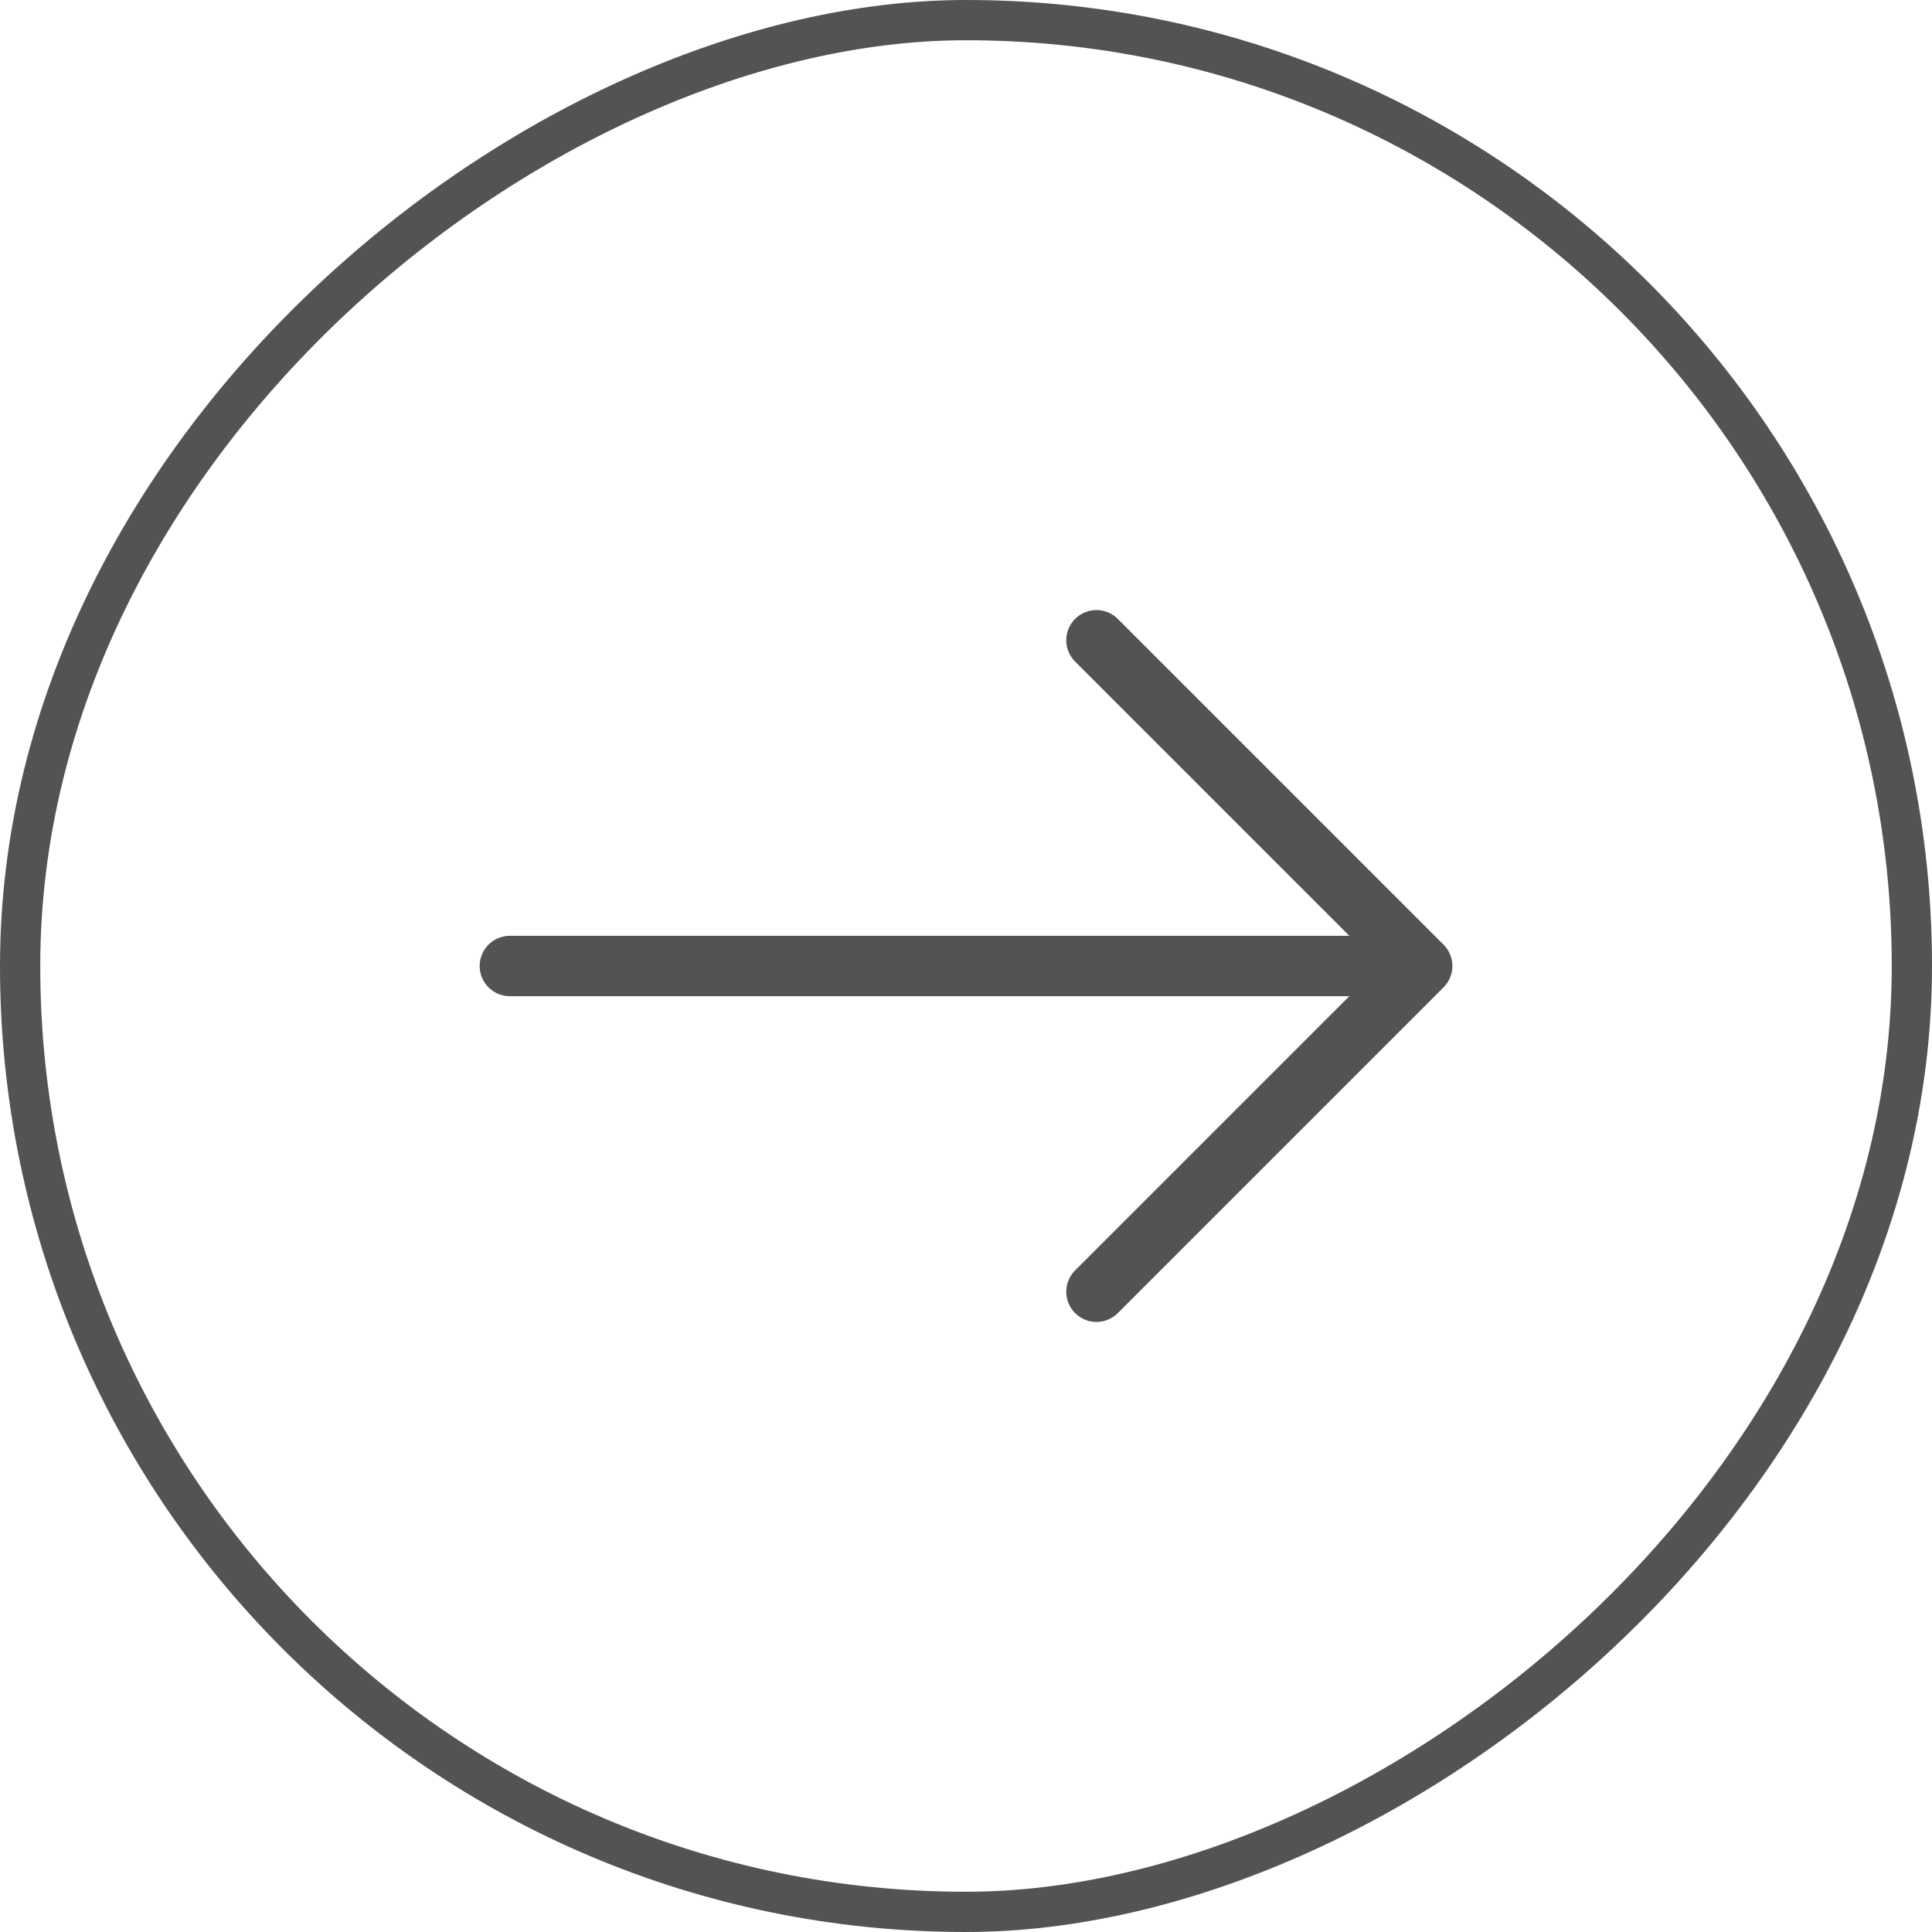
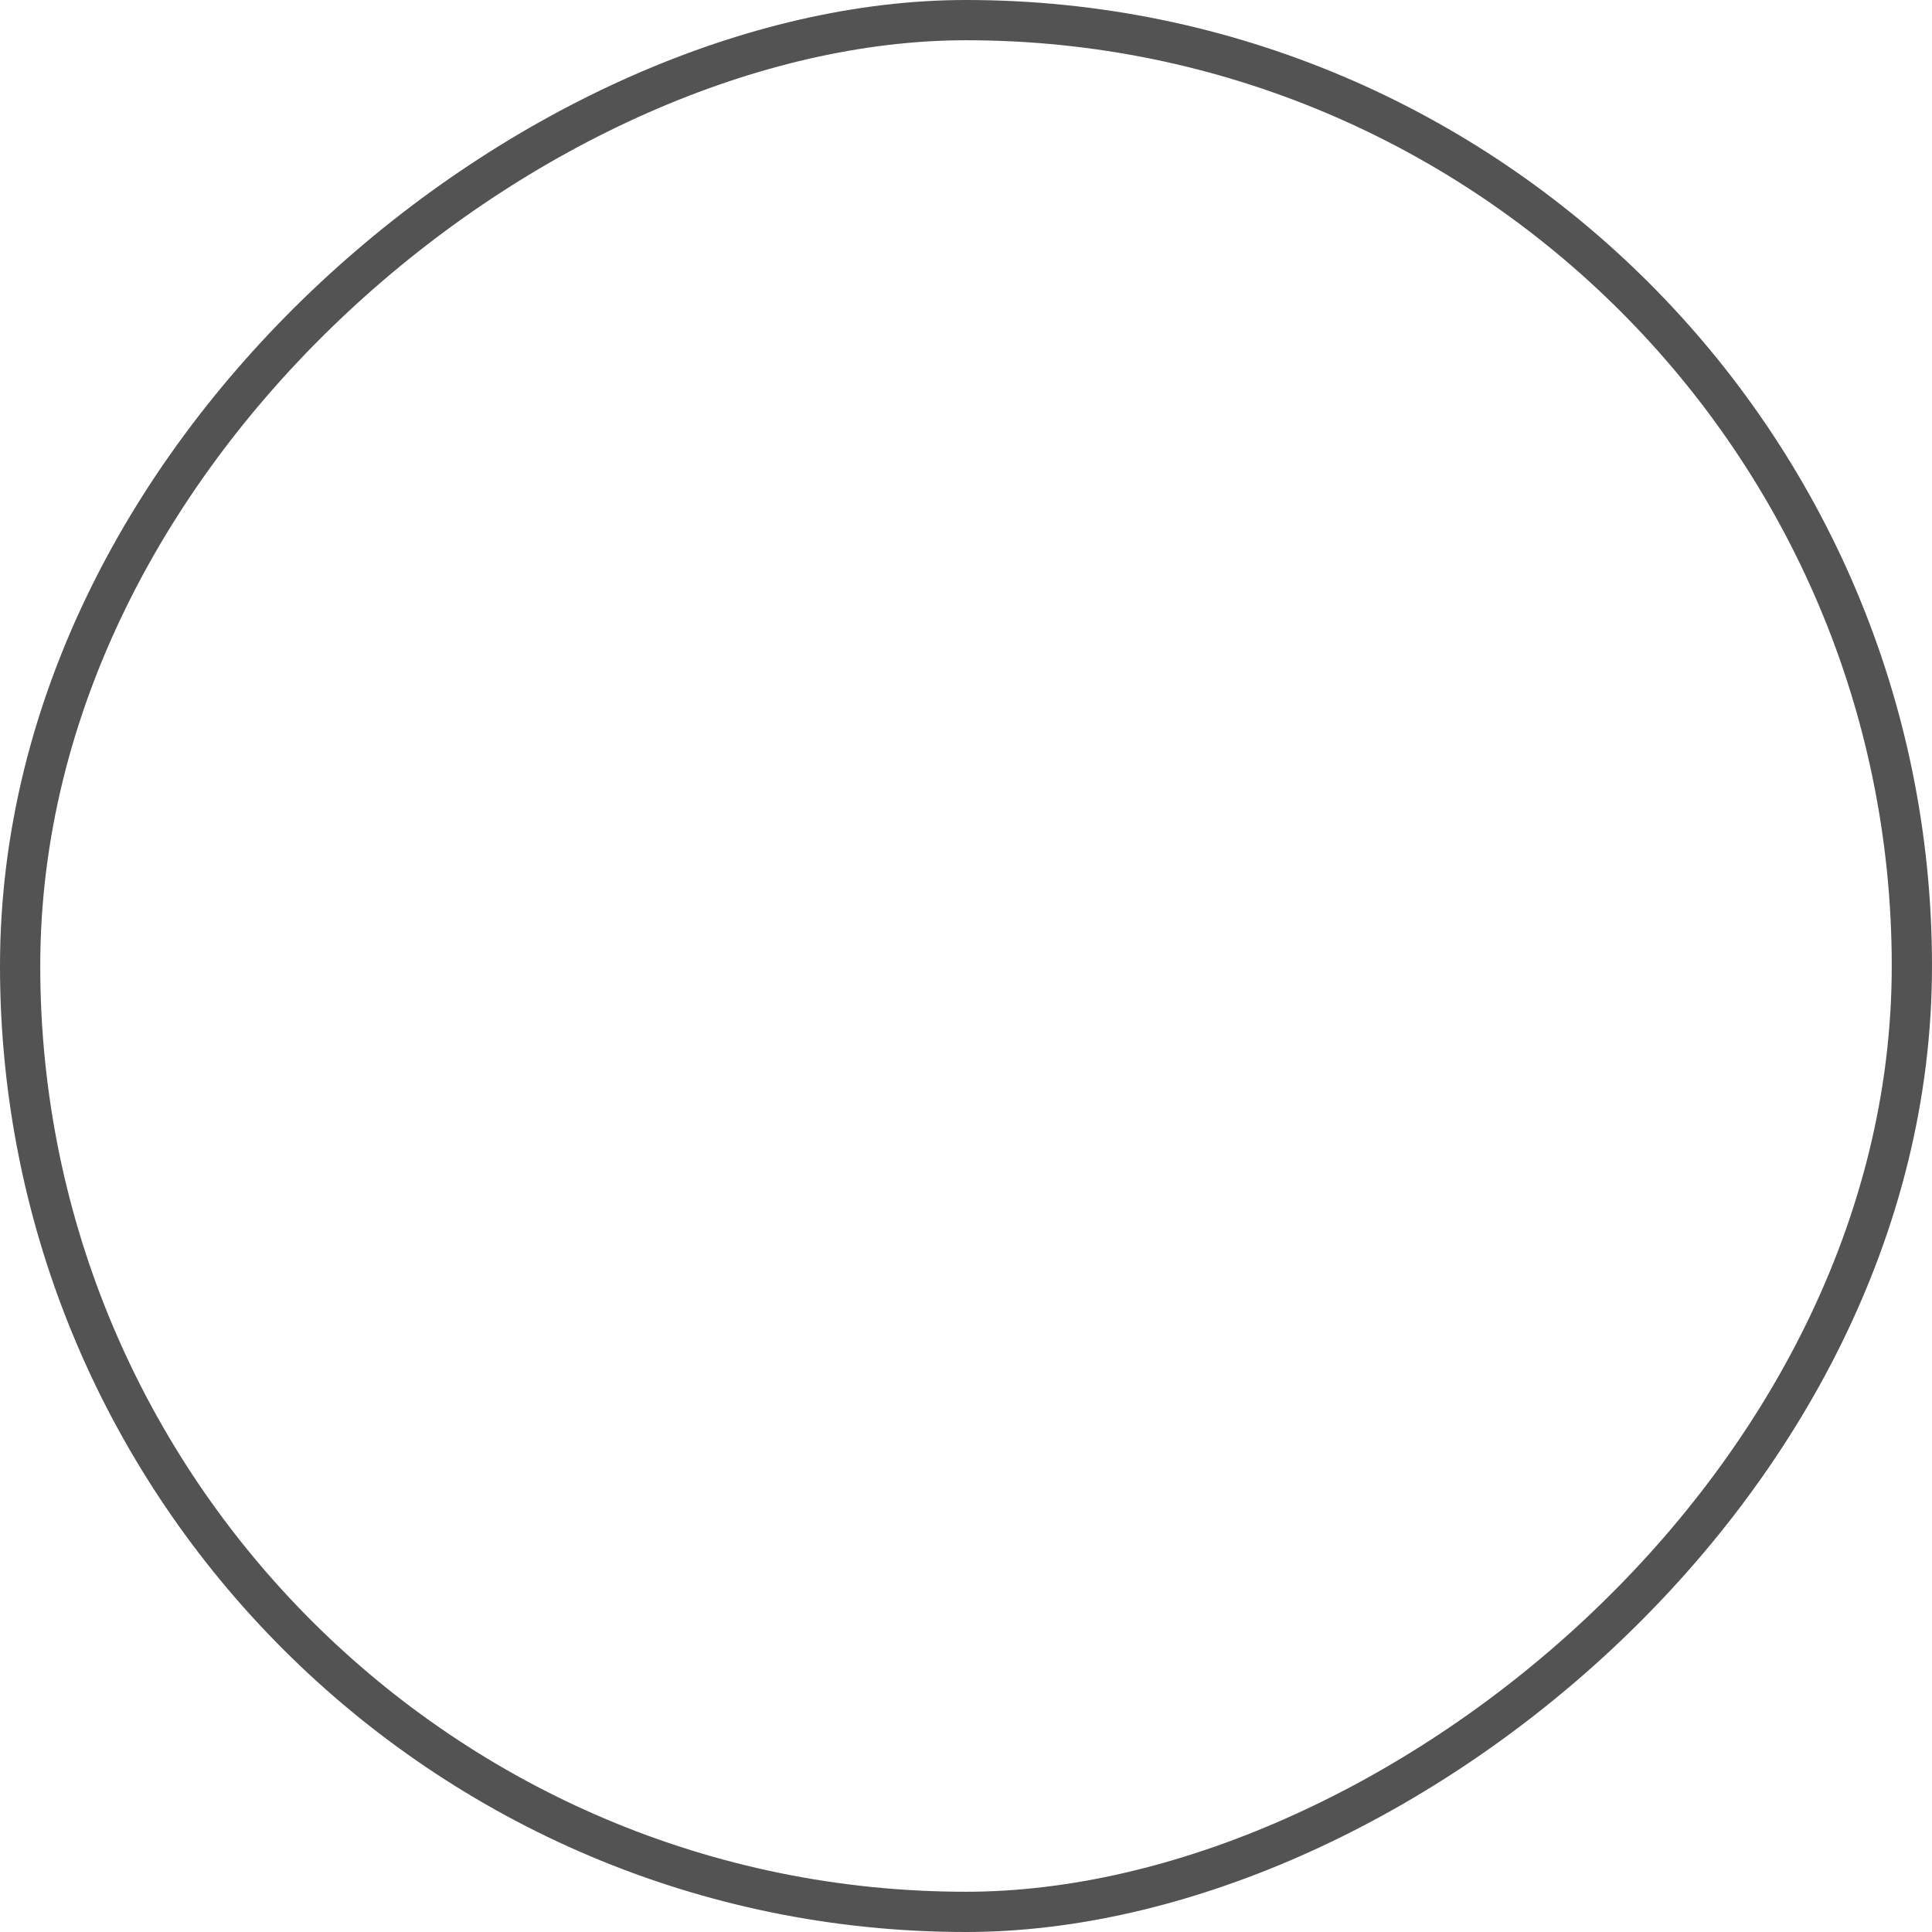
<svg xmlns="http://www.w3.org/2000/svg" width="48" height="48" viewBox="0 0 48 48" fill="none">
  <rect x="47.5" y="0.5" width="47" height="47" rx="23.5" transform="rotate(90 47.5 0.5)" stroke="#535353" />
-   <path d="M27.241 32.093L35.334 24L27.241 15.907" stroke="#535353" stroke-width="1.5" stroke-miterlimit="10" stroke-linecap="round" stroke-linejoin="round" />
-   <path d="M12.667 24L35.107 24" stroke="#535353" stroke-width="1.5" stroke-miterlimit="10" stroke-linecap="round" stroke-linejoin="round" />
</svg>